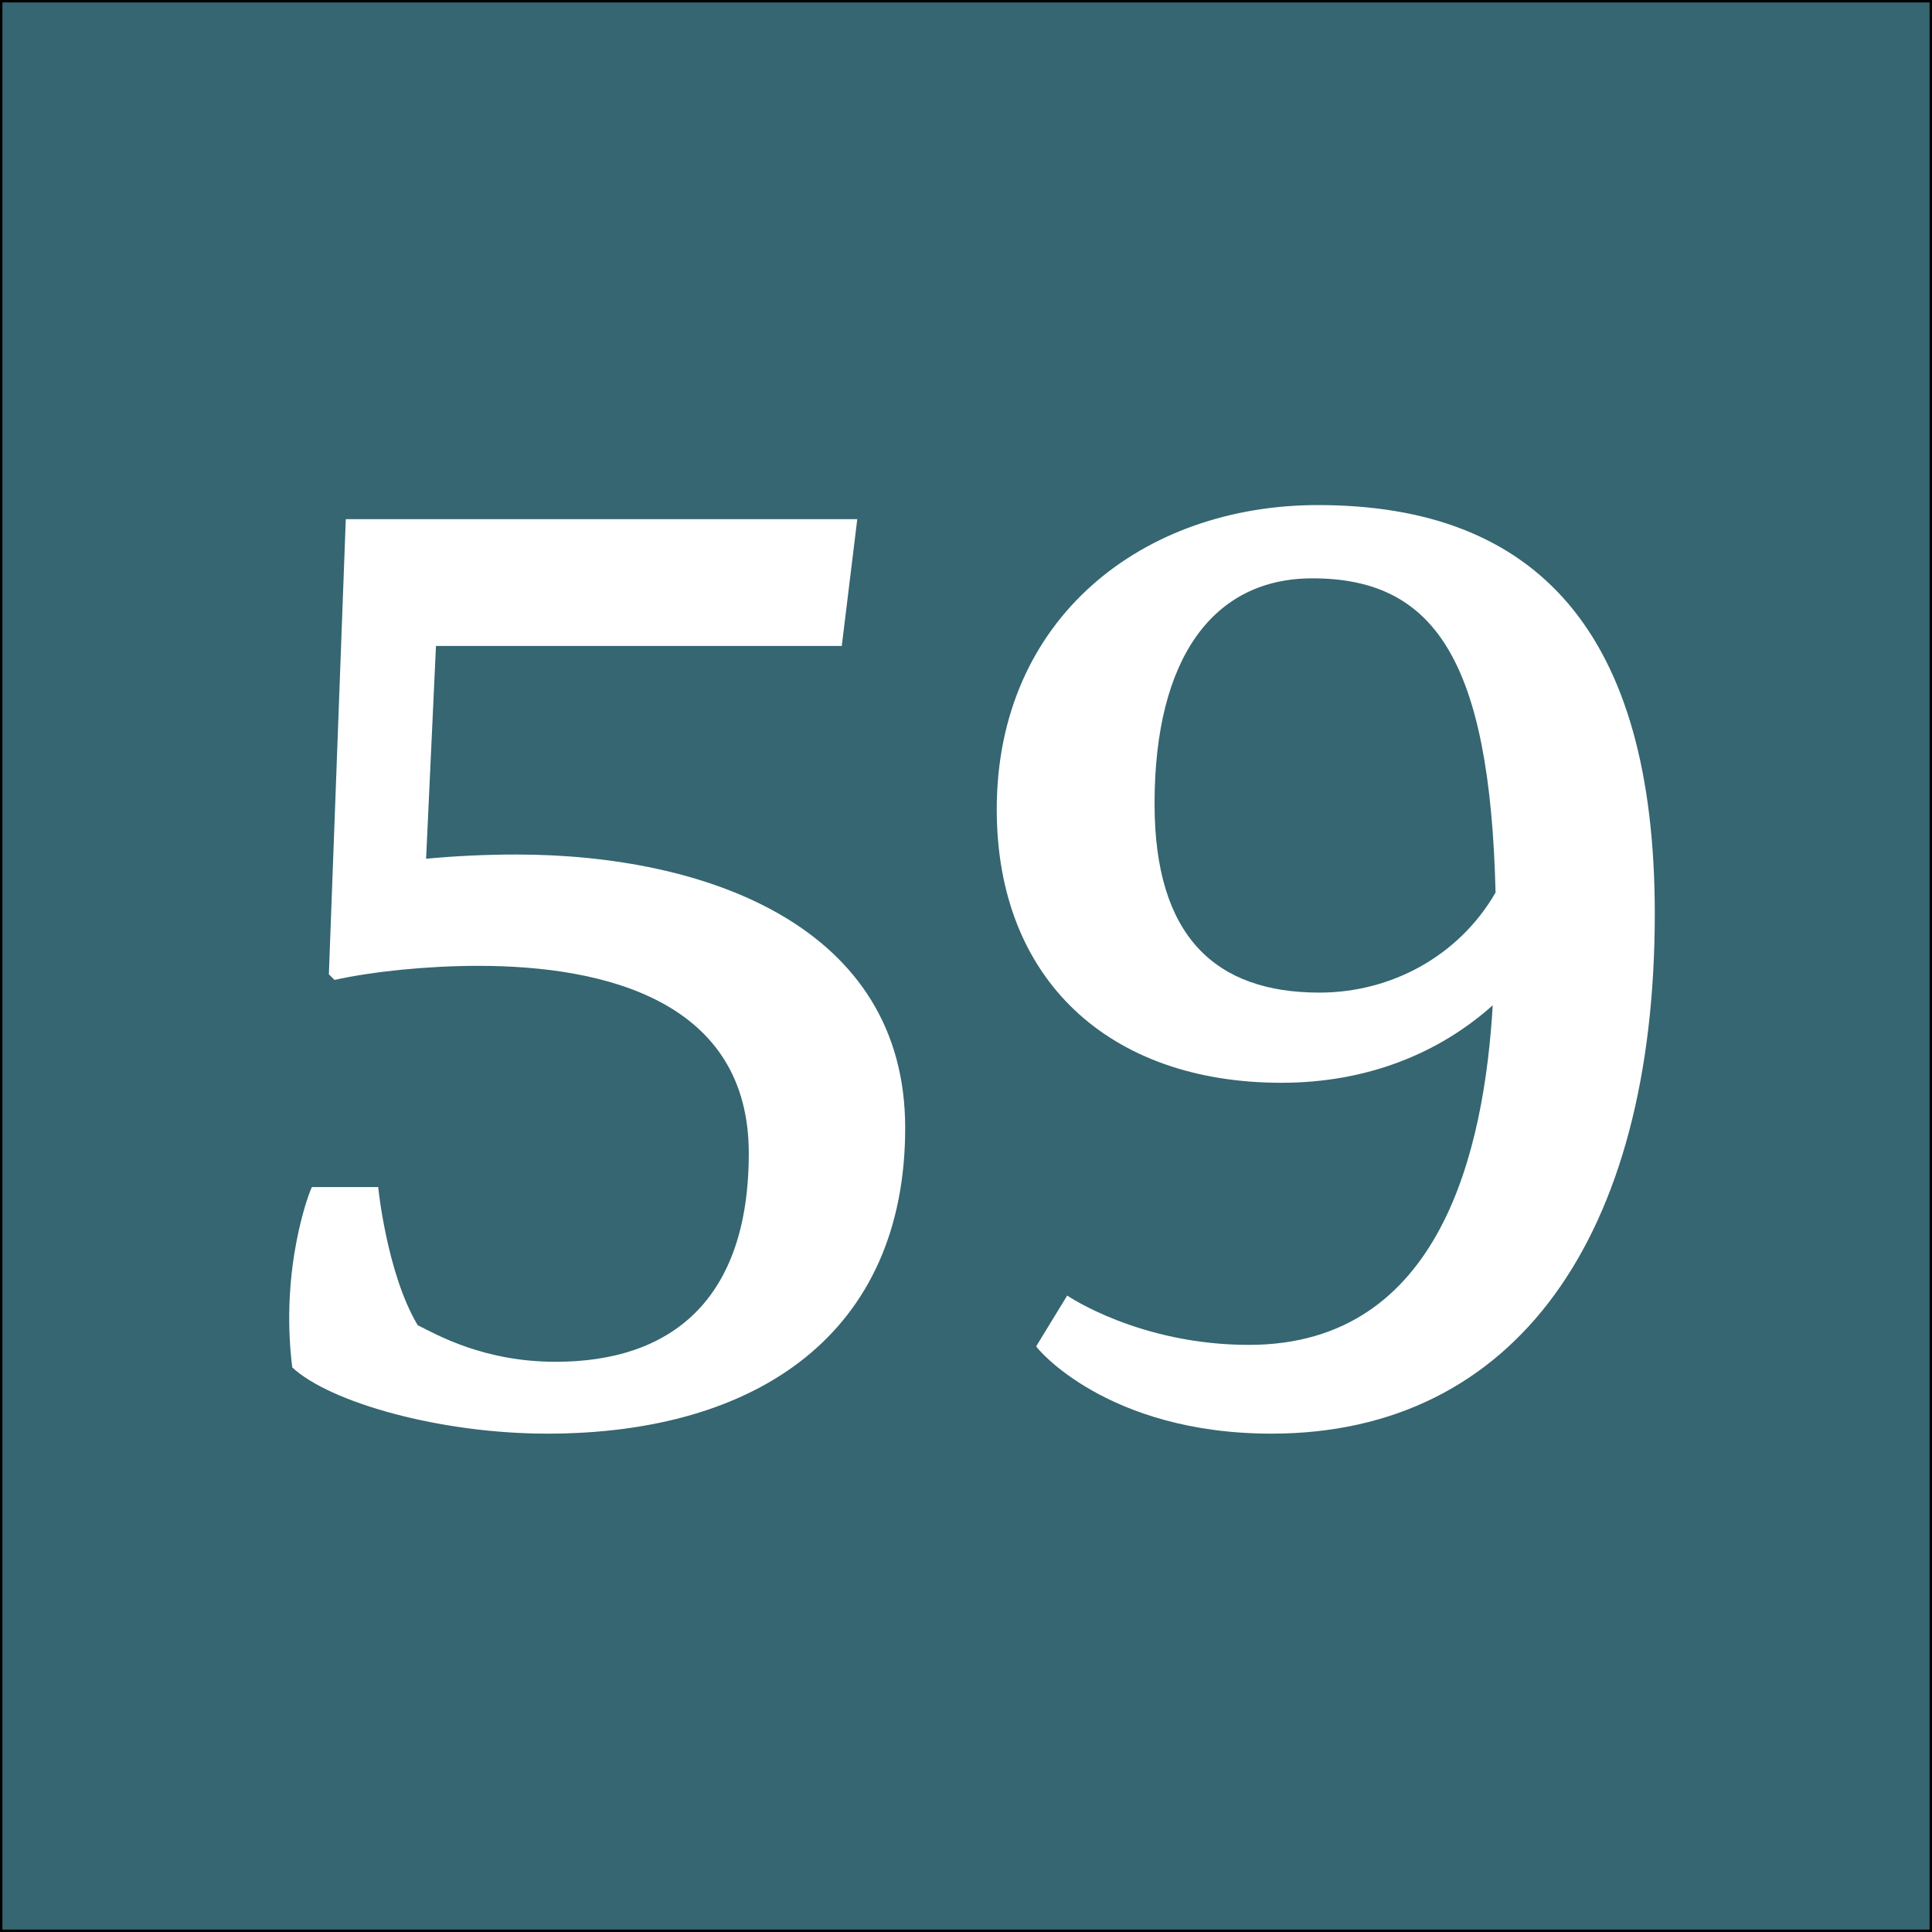
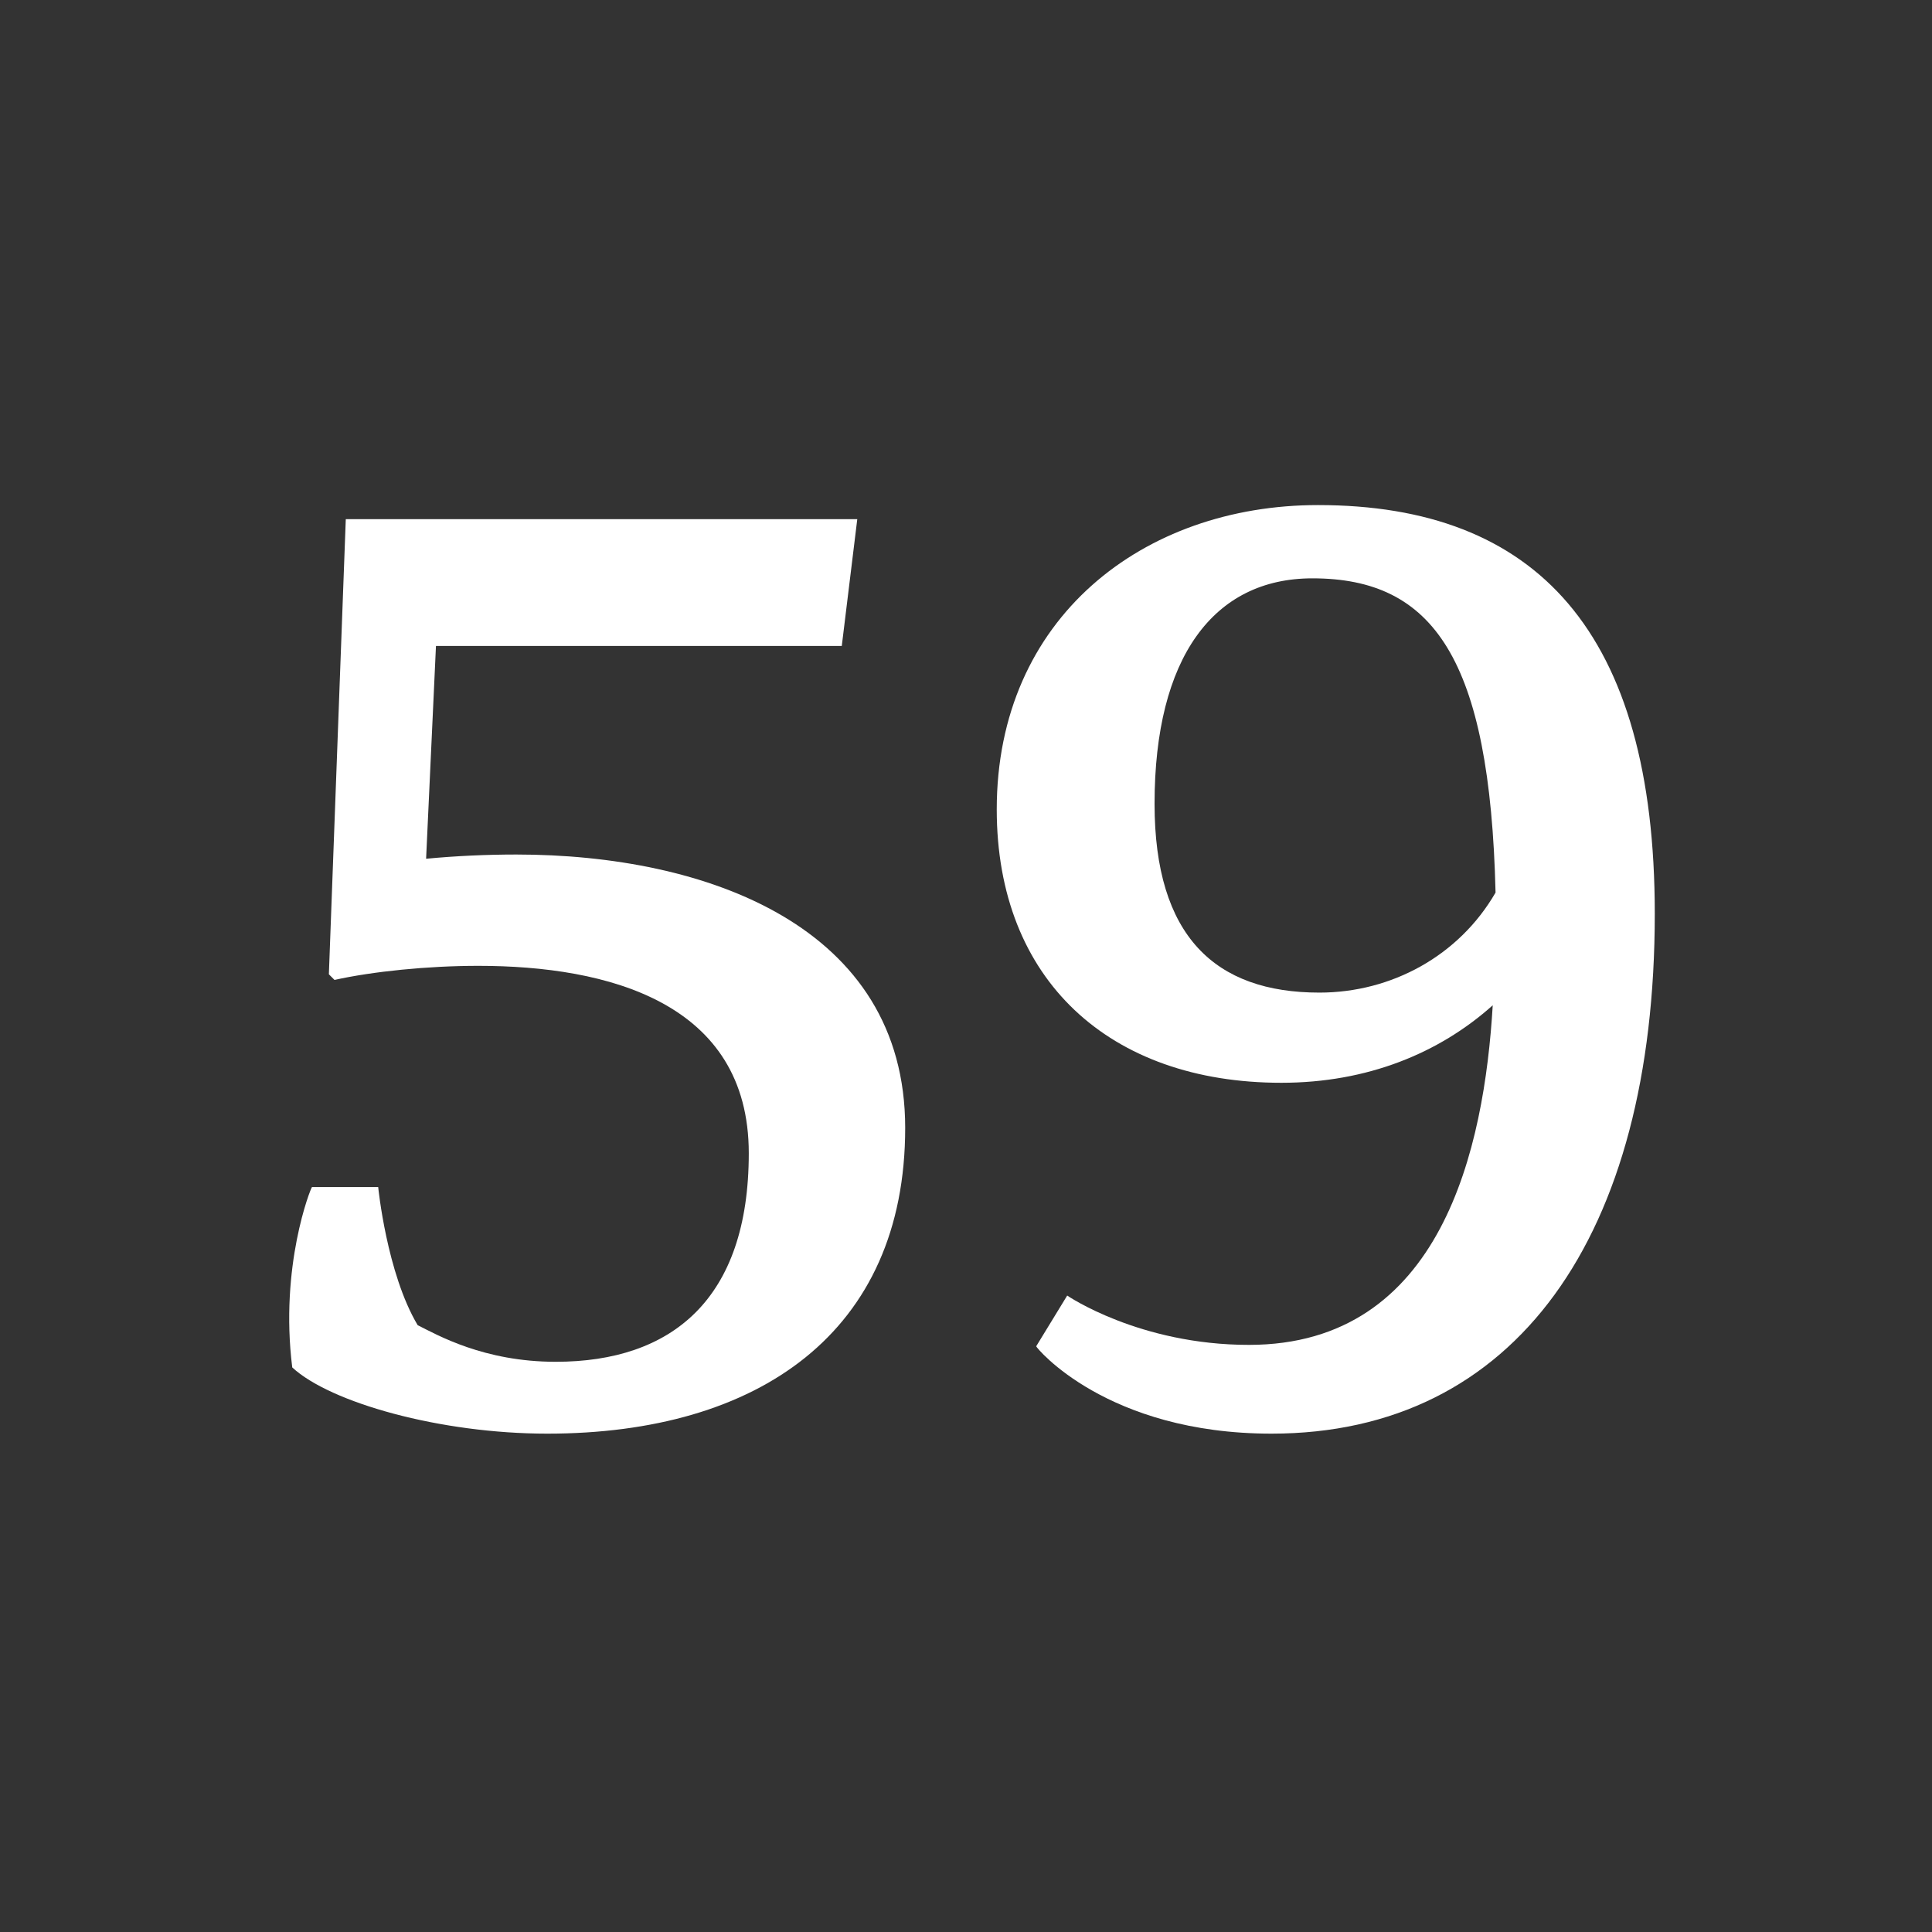
<svg xmlns="http://www.w3.org/2000/svg" version="1.1" x="0px" y="0px" width="400px" height="400px" viewBox="0 0 400 400" enable-background="new 0 0 400 400" xml:space="preserve">
  <rect x="0" y="0" width="400" height="400" fill="#333333" stroke="none" />
  <g id="Layer_1">
-     <rect fill="#356671" stroke="#000000" stroke-miterlimit="10" width="400" height="400" />
-   </g>
+     </g>
  <g id="Layer_2">
    <g>
      <path fill="#FFFFFF" d="M71.591,107.487H177.49l-3.209,26.256H90.262l-2.042,44.051c6.126-0.583,12.545-0.875,18.671-0.875    c39.384,0,80.519,14.878,80.519,56.596c0,42.301-30.34,63.306-74.1,63.306c-22.172,0-44.927-6.418-52.804-13.711    c-2.625-21.005,3.792-37.05,4.084-37.342h13.712c0,0,1.75,17.796,8.168,28.59c4.084,2.042,13.711,7.585,28.59,7.585    c23.922,0,39.967-12.836,39.967-43.177c0-31.215-29.173-38.8-56.013-38.8c-10.502,0-21.88,1.166-29.757,2.917l-1.167-1.167    L71.591,107.487z" />
      <path fill="#FFFFFF" d="M220.952,268.231c0,0,14.878,10.211,37.633,10.211c39.968,0,48.72-40.843,50.47-70.308    c-11.086,9.919-25.964,16.045-43.76,16.045c-35.591,0-58.93-21.296-58.93-56.596c0-39.676,30.34-63.014,66.515-63.014    c45.219,0,69.725,26.256,69.725,84.603c0,66.807-28.882,107.649-79.352,107.649c-34.133,0-48.72-17.795-48.72-18.087    L220.952,268.231z M309.639,184.796c-1.167-48.428-12.836-65.057-37.926-65.057c-20.421,0-32.674,16.337-32.674,46.677    c0,27.423,12.545,39.092,34.133,39.092C288.05,205.509,302.054,197.924,309.639,184.796z" />
    </g>
  </g>
</svg>